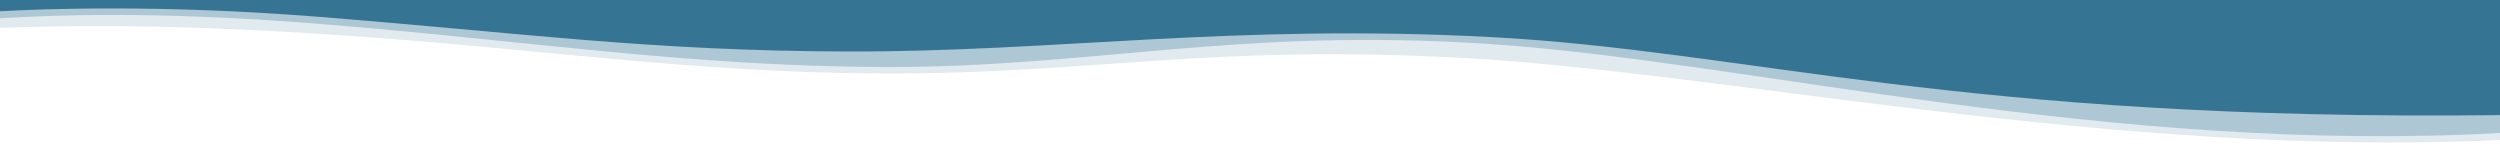
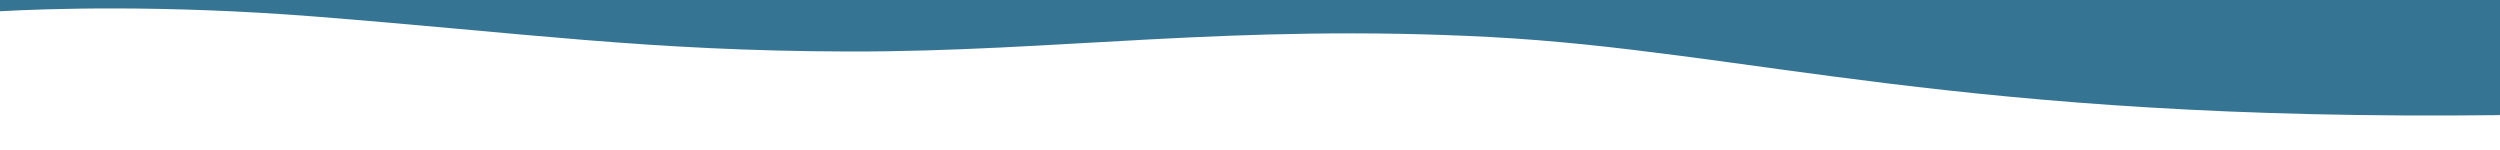
<svg xmlns="http://www.w3.org/2000/svg" version="1.1" viewBox="0 0 2000 120">
  <defs>
    <style>
      .cls-topper-1 {
        fill: none;
      }

      .cls-topper-2 {
        fill: #aec7d4;
      }

      .cls-topper-3 {
        fill: #367494;
      }

      .cls-topper-4 {
        fill: #e1eaef;
      }
    </style>
  </defs>
  <g>
    <g id="frame">
-       <rect class="cls-topper-1" width="2000" height="120" />
-     </g>
+       </g>
    <g id="Layer_1">
-       <path class="cls-topper-4" d="M2000,0v112c-309.4,14.4-618.8-54-828.3-65.6-204.9-11.3-297.4,12.8-463.1,12.4-159.7-.4-283.4-21.2-457.1-32C120.7,18.7,49.9,20.8,0,22.2V0h2000Z" />
-       <path class="cls-topper-2" d="M2000,0v106.4c-313.4,17.2-602.8-57.6-808.4-71.2-201.8-13.4-317.4,18.8-483,18.4-159.7-.4-289.6-21.6-457.1-34.8C121.3,8.6,43.8,12.1,0,14.6V0h2000Z" />
      <path class="cls-topper-3" d="M2000,0v91.4l-.2.7c-433.1,5.1-601.5-51.7-808.1-62.5-205.6-10.8-347.3,12-513,11.6-159.7-.4-259.7-14.8-427.1-28C129.3,3.6,35.9,7,0,9V0h2000Z" />
    </g>
  </g>
</svg>